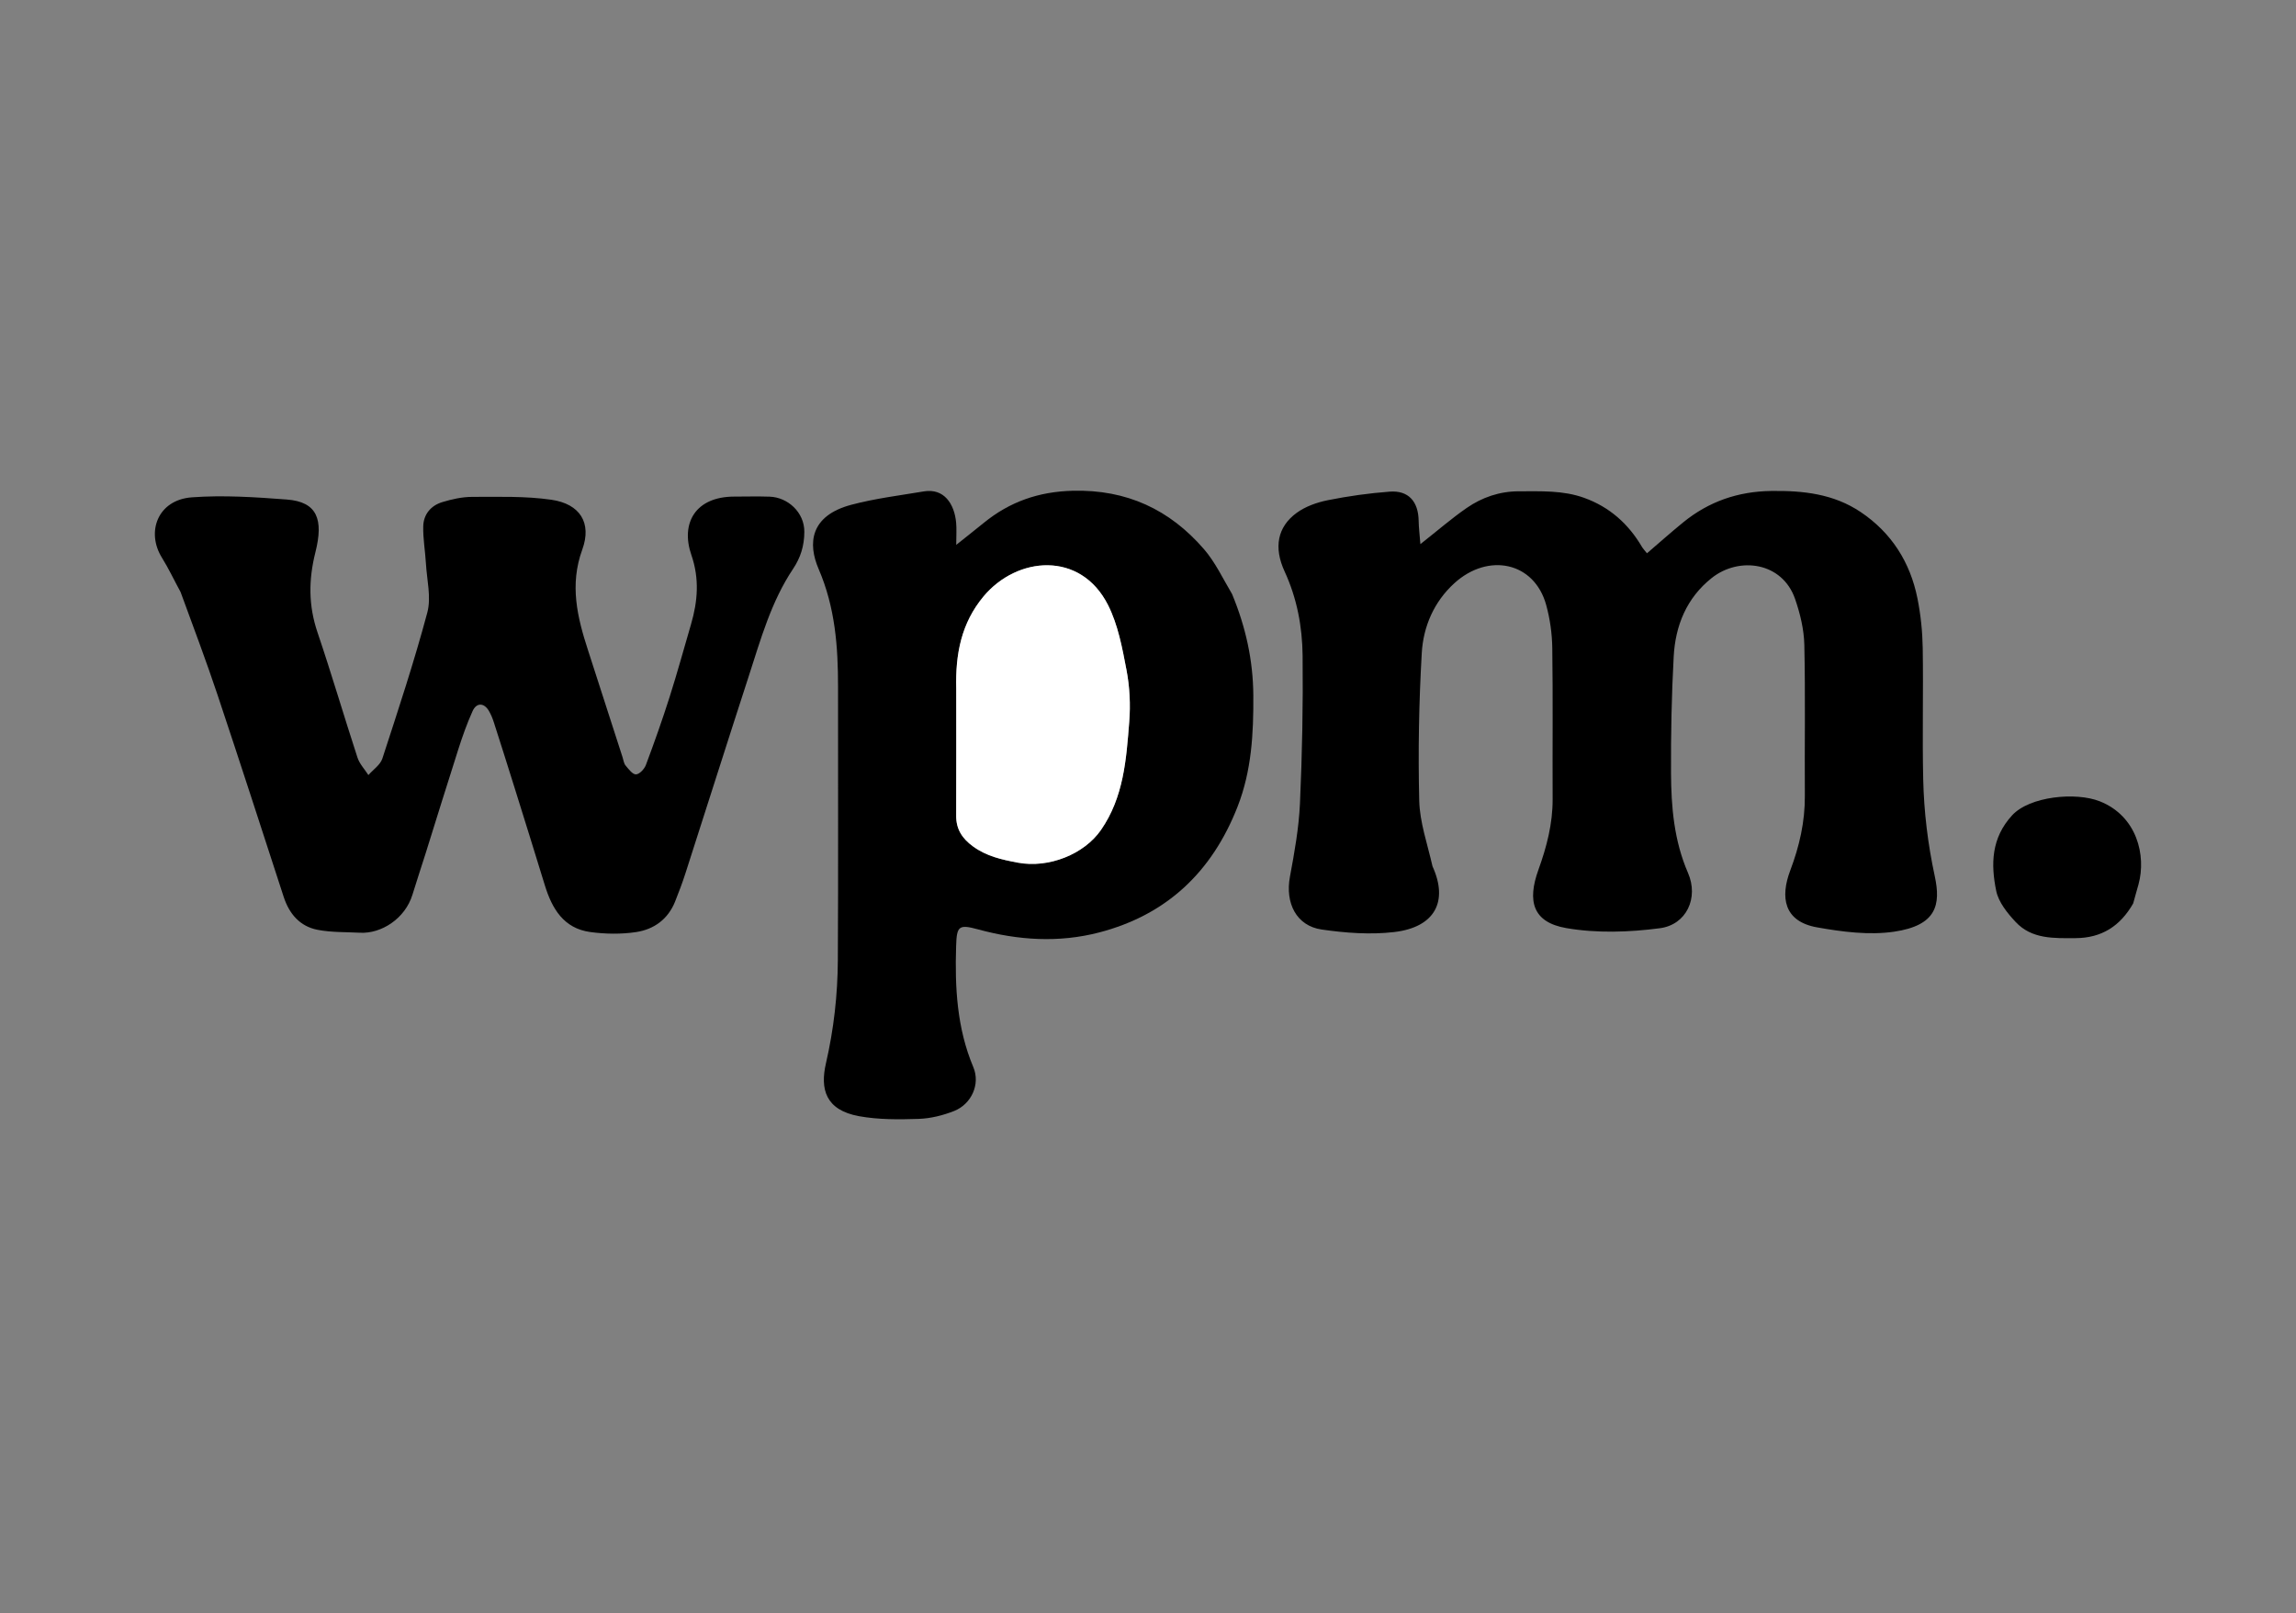
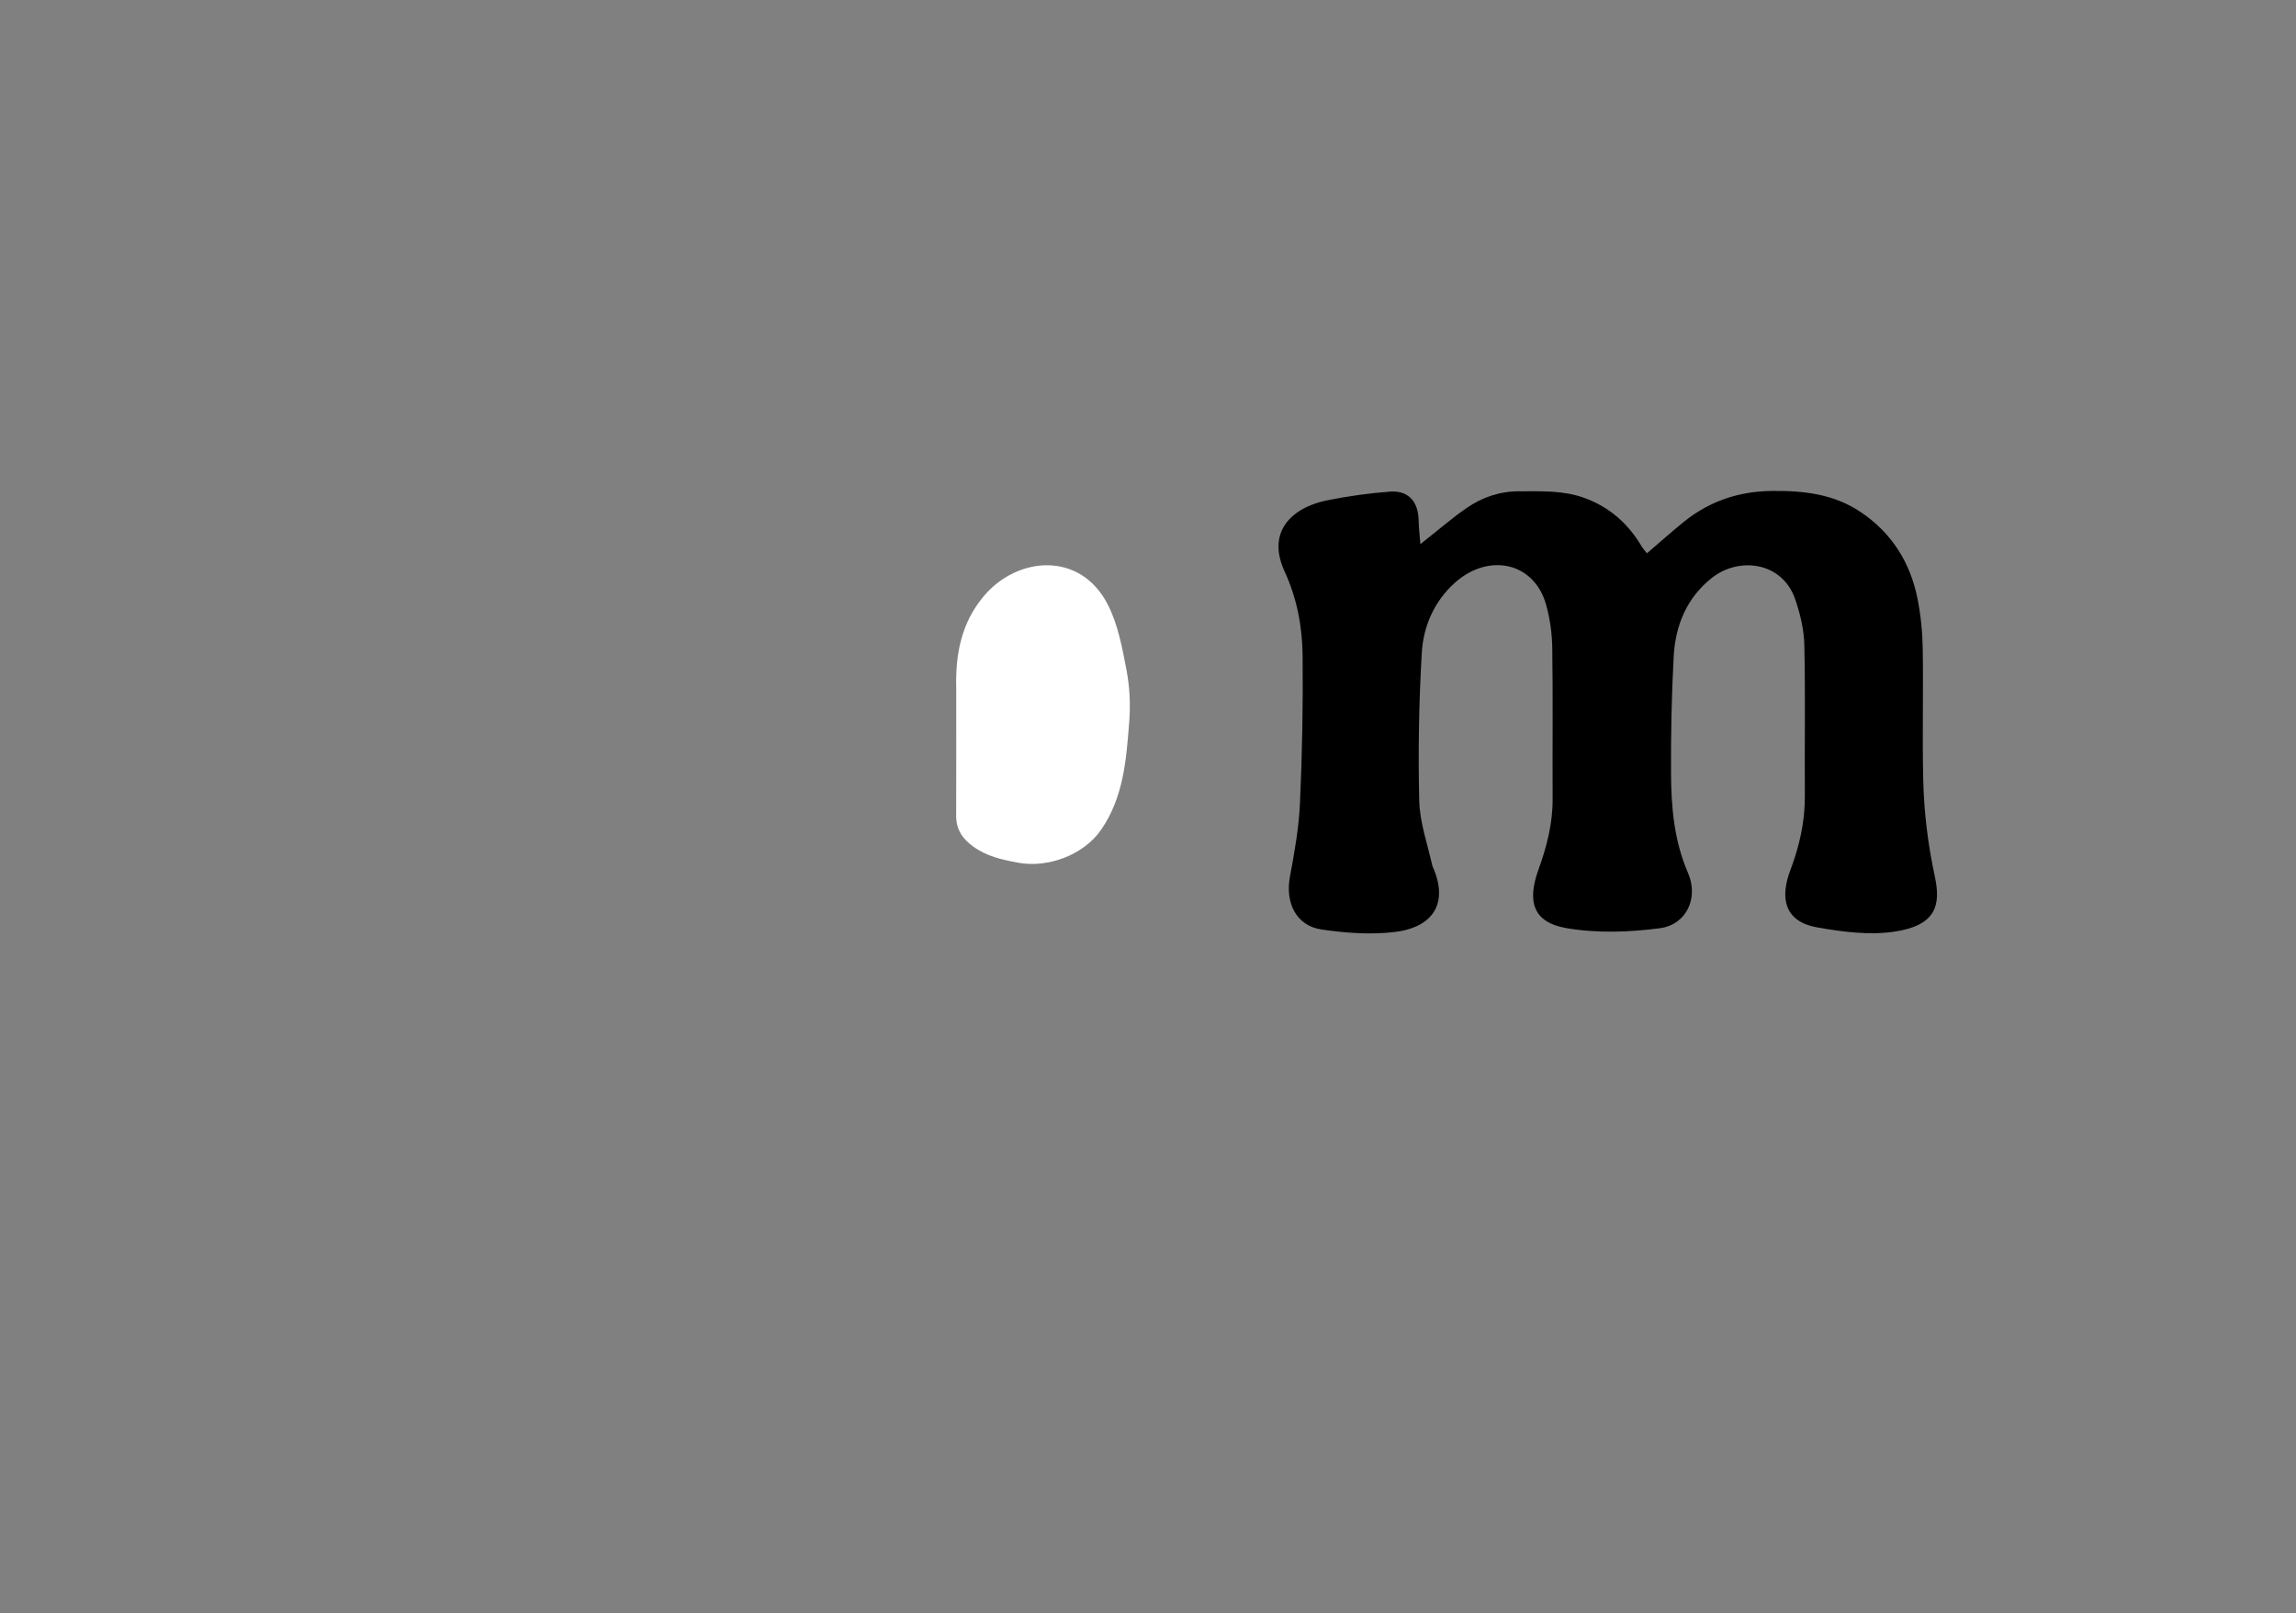
<svg xmlns="http://www.w3.org/2000/svg" version="1.1" id="Layer_1" x="0px" y="0px" width="100%" viewBox="0 0 874 614" enable-background="new 0 0 874 614" xml:space="preserve">
  <rect x="0" y="0" width="874" height="614" fill="#808080" stroke="none" />
  <path fill="#000000" opacity="1" stroke="none" d=" M545.299,329.704   C551.434,343.156 546.138,352.908 530.751,354.727   C521.685,355.798 512.206,355.083 503.115,353.772   C493.487,352.384 489.167,343.707 491.026,333.705   C492.743,324.468 494.426,315.123 494.848,305.768   C495.693,287.04 496.052,268.27 495.854,249.525   C495.738,238.534 493.717,227.706 489.004,217.498   C484.79,208.371 486.26,200.558 493.56,195.213   C496.922,192.751 501.297,191.205 505.44,190.375   C513.223,188.816 521.142,187.702 529.058,187.112   C536.138,186.585 539.907,190.87 540.025,198.172   C540.068,200.781 540.401,203.385 540.686,207.094   C547.319,201.869 552.579,197.296 558.278,193.354   C564.187,189.267 570.874,186.976 578.222,186.985   C586.577,186.996 594.947,186.563 603.029,189.475   C612.708,192.964 619.856,199.35 625.024,208.124   C625.431,208.814 626.009,209.403 626.932,210.582   C631.603,206.583 636.075,202.592 640.719,198.812   C650.461,190.882 661.525,187.044 674.235,186.857   C686.392,186.679 698.005,187.974 708.274,194.867   C720.011,202.745 727.136,213.971 729.901,227.738   C731.146,233.942 731.805,240.351 731.908,246.68   C732.18,263.341 731.712,280.015 732.095,296.672   C732.379,309.032 733.855,321.255 736.492,333.461   C738.842,344.341 737.201,352.222 720.996,354.597   C711.477,355.992 701.269,354.652 691.657,352.94   C678.926,350.674 677.668,341.379 681.475,331.306   C684.976,322.043 687.102,312.784 687.037,302.898   C686.911,283.735 687.272,264.563 686.837,245.408   C686.704,239.556 685.251,233.531 683.32,227.961   C678.437,213.871 662.003,211.708 651.576,219.989   C642.012,227.584 637.756,238.088 637.113,249.858   C636.309,264.581 636.025,279.351 636.093,294.098   C636.152,307.101 637.229,319.949 642.569,332.246   C646.692,341.743 641.973,351.946 631.843,353.276   C620.126,354.816 607.778,355.23 596.208,353.223   C583.36,350.993 581.349,342.865 585.608,331.055   C588.782,322.252 591.067,313.493 591.026,304.11   C590.94,284.945 591.168,265.778 590.894,246.617   C590.815,241.145 590.027,235.533 588.576,230.257   C584.068,213.87 566.549,210.228 553.642,221.946   C545.873,228.999 541.796,238.442 541.214,248.526   C540.134,267.229 539.792,286.019 540.249,304.746   C540.451,312.987 543.363,321.161 545.299,329.704  z" />
-   <path fill="#000000" opacity="1" stroke="none" d=" M68.74,225.323   C66.244,220.76 64.204,216.367 61.66,212.288   C55.524,202.451 60.05,190.239 73.022,189.281   C84.997,188.397 97.166,189.202 109.184,190.116   C120.81,191 123.198,197.735 120.07,210.164   C117.418,220.697 117.401,230.477 120.87,240.711   C126.221,256.493 130.902,272.501 136.084,288.342   C136.872,290.752 138.824,292.781 140.238,294.987   C142.057,292.905 144.764,291.113 145.552,288.695   C151.561,270.263 157.663,251.833 162.667,233.116   C164.205,227.362 162.492,220.715 162.136,214.485   C161.866,209.75 160.998,205.018 161.112,200.302   C161.222,195.75 164.035,192.409 168.373,191.097   C172.036,189.99 175.937,189.108 179.732,189.109   C189.796,189.111 199.986,188.772 209.891,190.202   C220.747,191.769 225.366,198.974 221.654,209.154   C216.75,222.603 219.751,234.925 223.85,247.516   C228.264,261.079 232.611,274.663 236.993,288.236   C237.336,289.299 237.474,290.556 238.144,291.359   C239.285,292.724 240.819,294.786 242.103,294.726   C243.446,294.664 245.295,292.672 245.872,291.13   C249.071,282.586 252.123,273.979 254.888,265.286   C257.805,256.118 260.345,246.83 263.047,237.593   C265.612,228.827 266.291,220.234 263.183,211.247   C258.98,199.093 264.745,189.022 279.497,189.001   C283.996,188.995 288.499,188.876 292.993,189.029   C299.838,189.263 306.213,194.952 306.181,202.399   C306.157,207.767 304.752,212.233 301.882,216.522   C293.546,228.982 289.595,243.278 285.039,257.293   C276.911,282.295 268.981,307.361 260.919,332.384   C259.746,336.026 258.388,339.615 256.966,343.169   C254.277,349.887 248.872,353.74 242.109,354.747   C236.416,355.595 230.405,355.505 224.686,354.726   C214.569,353.348 210.123,345.821 207.386,336.892   C203.625,324.627 199.804,312.38 195.978,300.135   C193.352,291.727 190.696,283.328 187.998,274.942   C187.51,273.427 186.902,271.911 186.095,270.546   C184.25,267.423 181.394,267.331 179.899,270.632   C177.794,275.284 176.083,280.137 174.519,285.005   C170.251,298.285 166.158,311.622 161.976,324.93   C160.344,330.124 158.598,335.283 157.012,340.491   C154.225,349.64 145.139,355.425 137.049,354.993   C131.65,354.704 126.148,354.9 120.886,353.879   C114.156,352.574 110.096,347.814 107.979,341.312   C99.644,315.707 91.368,290.082 82.833,264.543   C78.469,251.488 73.605,238.6 68.74,225.323  z" />
-   <path fill="#000000" opacity="1" stroke="none" d=" M469.009,226.107   C474.229,238.706 477.004,251.345 477.092,264.699   C477.186,279.159 476.453,293.326 471.084,307.042   C461.389,331.809 444.147,348.208 418.348,354.902   C403.024,358.879 387.569,357.878 372.324,353.717   C364.96,351.707 364.197,352.44 363.959,360.024   C363.463,375.797 364.244,391.273 370.511,406.154   C373.256,412.673 369.754,420.238 363.202,422.835   C358.945,424.522 354.228,425.691 349.675,425.841   C342.129,426.091 334.4,426.16 327.018,424.817   C314.176,422.481 312.155,414.456 314.407,404.681   C317.404,391.673 318.861,378.626 318.935,365.413   C319.128,330.753 318.979,296.091 319.01,261.43   C319.023,246.065 317.918,231.167 311.621,216.557   C307.477,206.942 308.252,196.311 324.082,192.107   C333.09,189.715 342.439,188.572 351.661,187.027   C359.38,185.733 363.296,191.78 363.963,198.887   C364.195,201.365 364,203.882 364,207.373   C367.833,204.315 371.188,201.685 374.493,198.994   C384.377,190.945 395.416,187.096 408.42,186.777   C428.909,186.276 445.278,193.933 458.332,209.04   C462.597,213.977 465.465,220.121 469.009,226.107  M364,262.516   C364,278.499 364.038,294.482 363.978,310.465   C363.959,315.622 366.292,319.156 370.407,322.148   C375.564,325.897 381.275,327.162 387.417,328.317   C399.277,330.548 412.729,325.073 419.089,315.897   C427.747,303.408 428.738,289.032 429.857,274.742   C430.367,268.23 430.047,261.461 428.823,255.054   C427.212,246.616 425.594,237.785 421.771,230.242   C411.29,209.561 387.11,211.723 374.382,227.011   C365.932,237.161 363.665,248.88 364,262.516  z" />
-   <path fill="#000000" opacity="1" stroke="none" d=" M812.027,343.832   C807.049,352.535 799.964,357.003 790.084,357.05   C781.854,357.089 773.446,357.479 767.294,350.914   C764.134,347.542 760.767,343.365 759.882,339.06   C757.793,328.906 757.981,318.953 765.944,310.299   C772.622,303.042 790.221,301.363 799.322,304.978   C813.499,310.611 817.048,325.616 814.049,336.584   C813.421,338.879 812.734,341.158 812.027,343.832  z" />
  <path fill="#FFFFFF" opacity="1" stroke="none" d=" M364,262.02   C363.665,248.88 365.932,237.161 374.382,227.011   C387.11,211.723 411.29,209.561 421.771,230.242   C425.594,237.785 427.212,246.616 428.823,255.054   C430.047,261.461 430.367,268.23 429.857,274.742   C428.738,289.032 427.747,303.408 419.089,315.897   C412.729,325.073 399.277,330.548 387.417,328.317   C381.275,327.162 375.564,325.897 370.407,322.148   C366.292,319.156 363.959,315.622 363.978,310.465   C364.038,294.482 364,278.499 364,262.02  z" />
</svg>